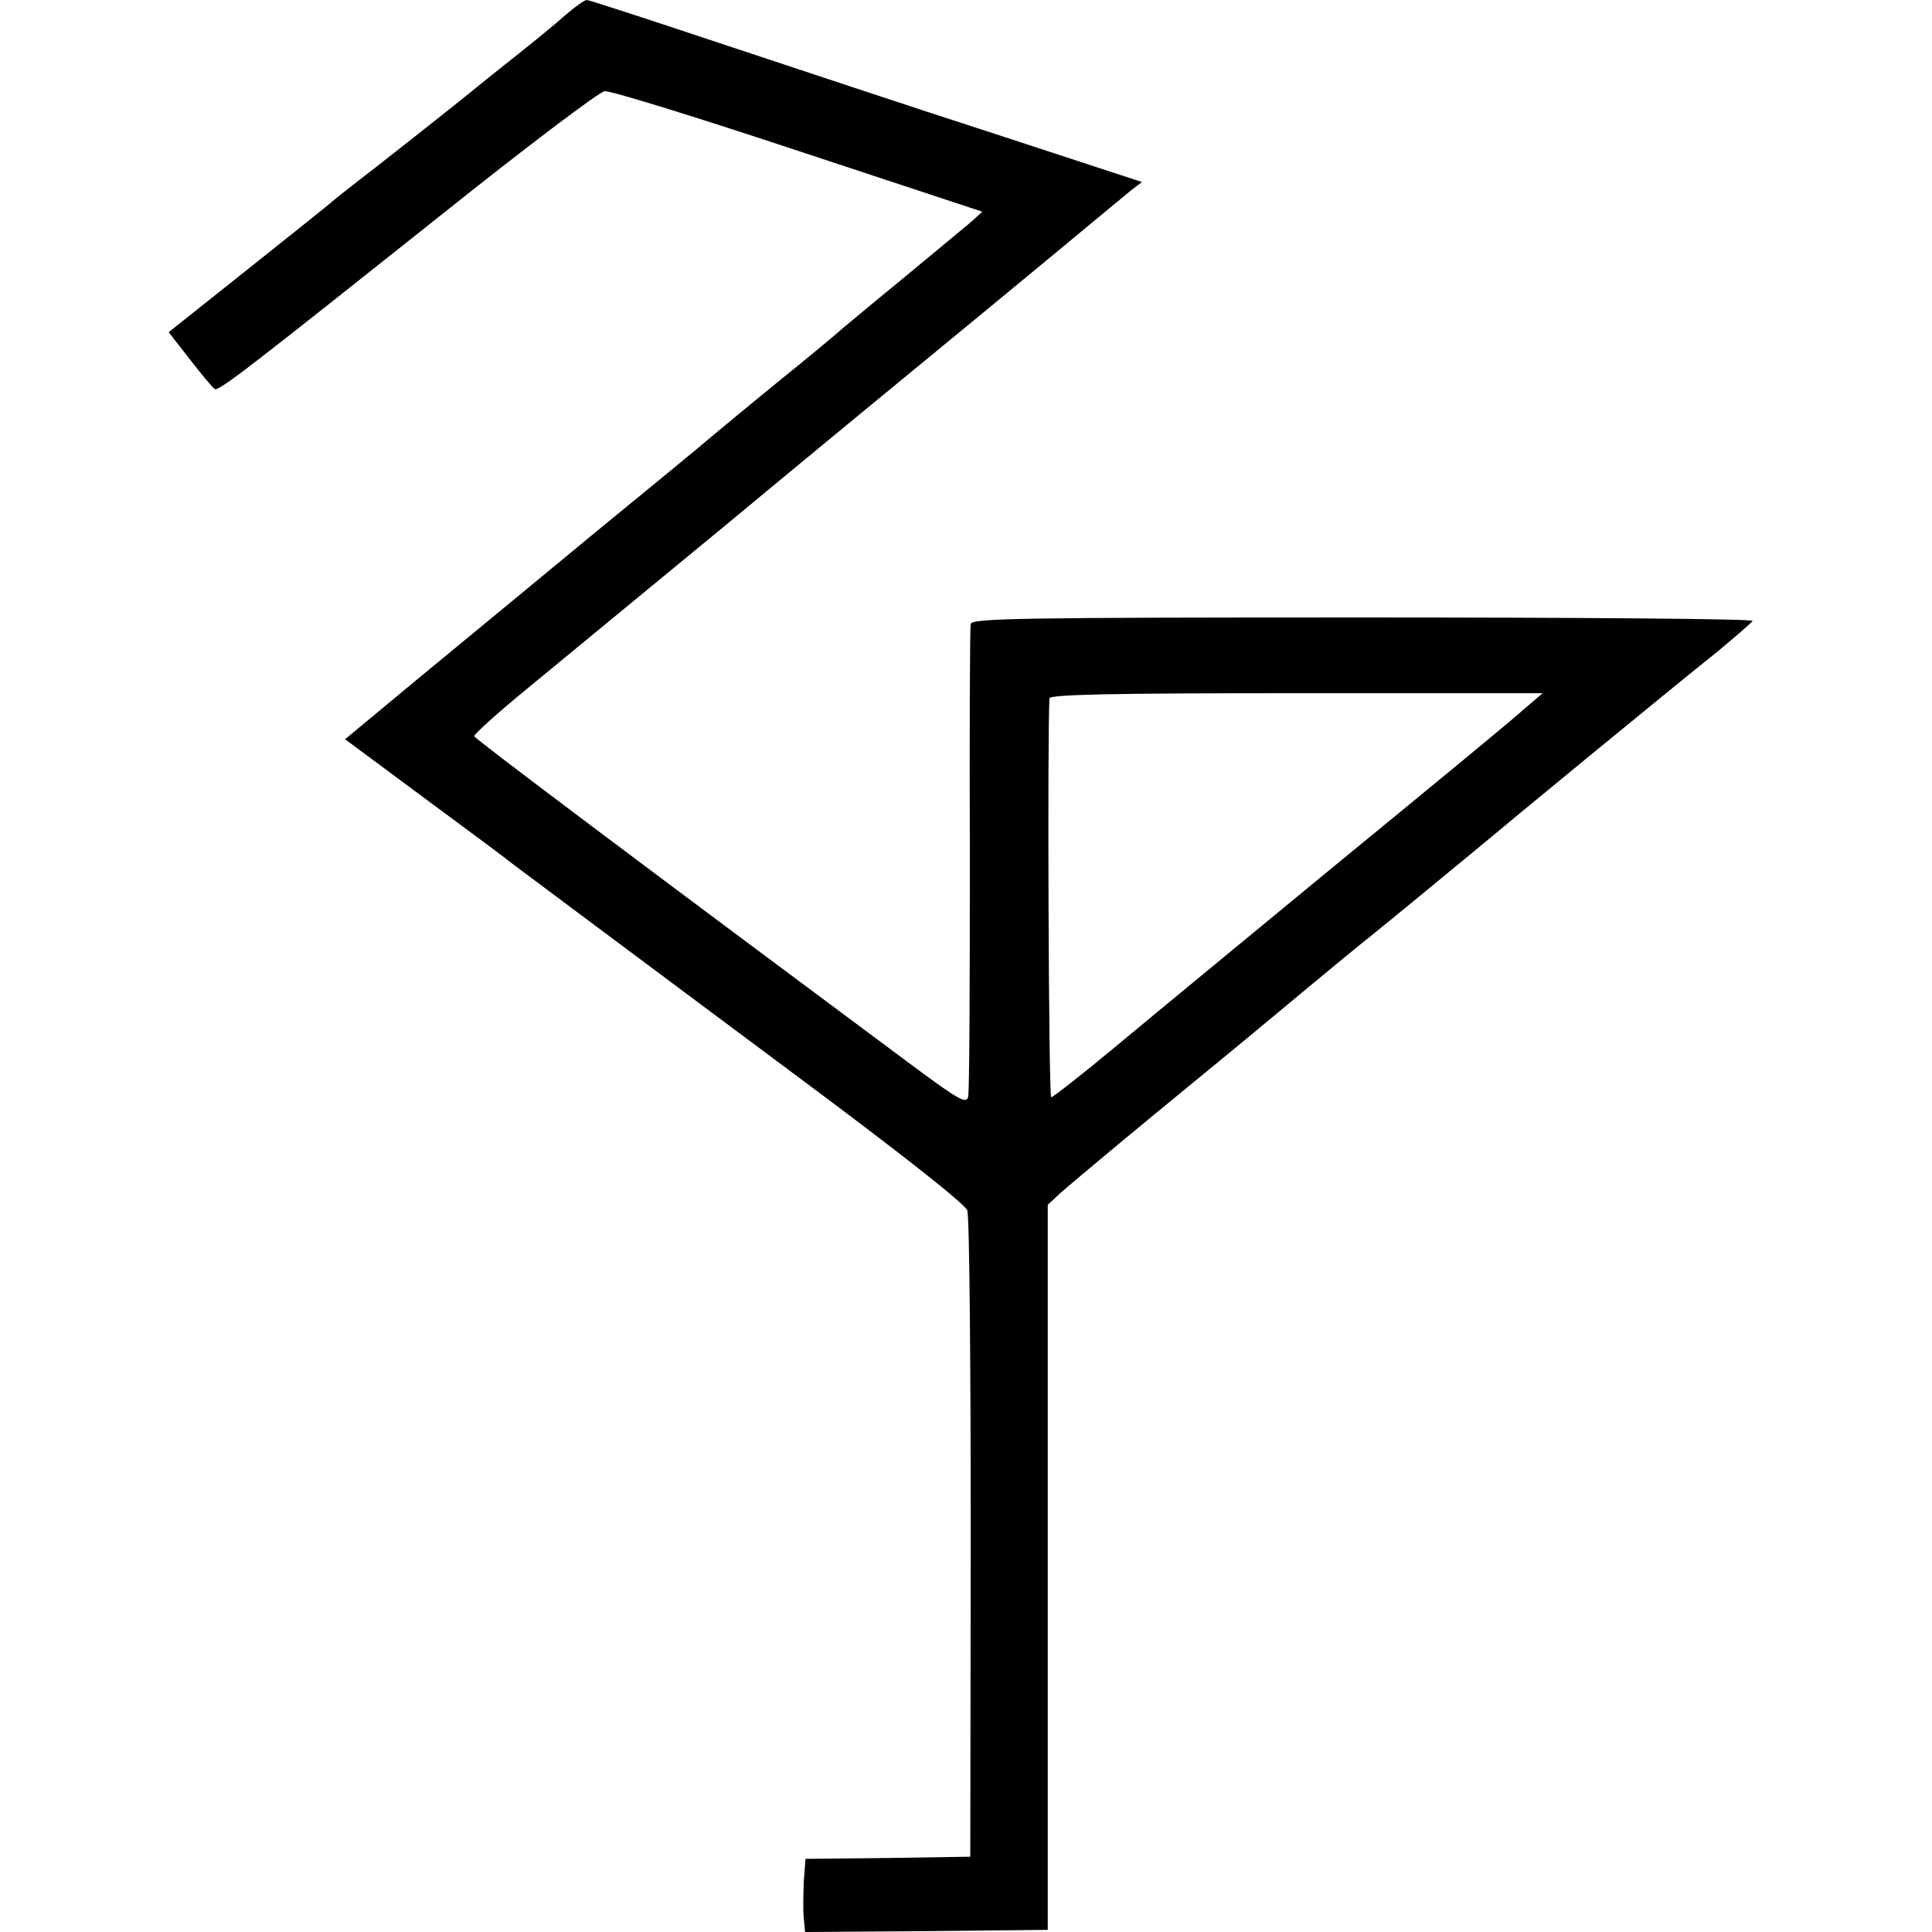
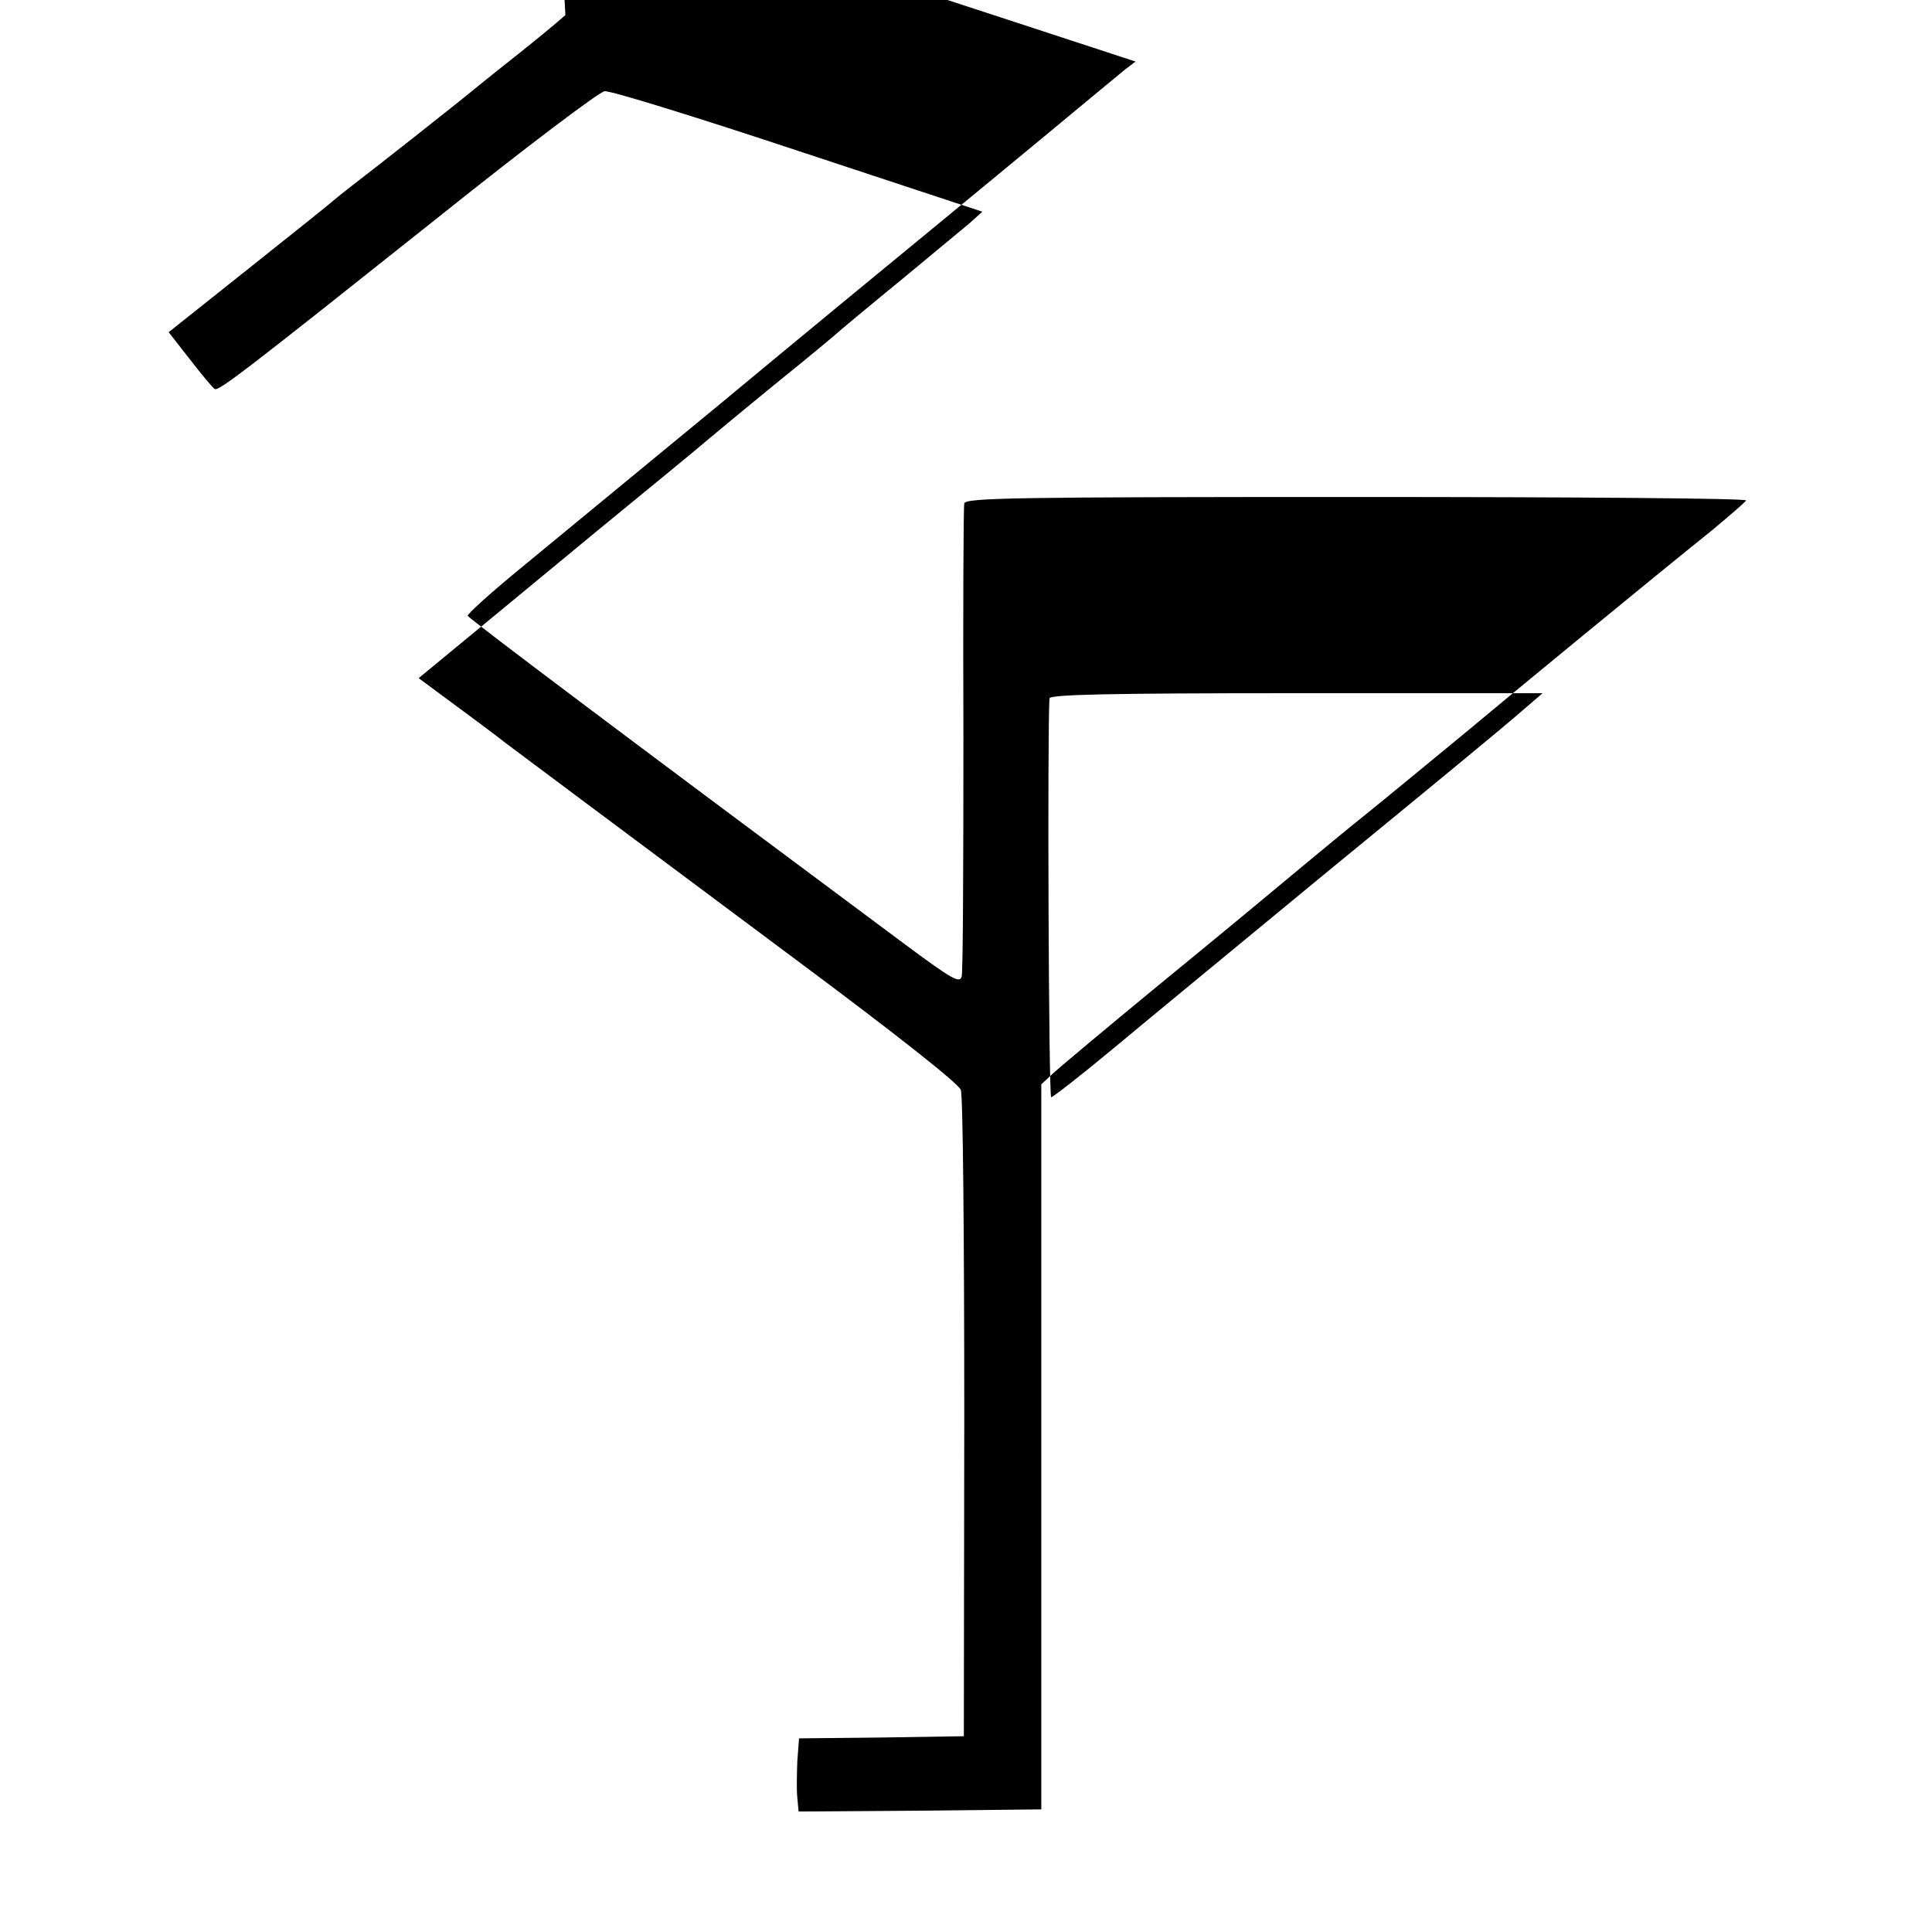
<svg xmlns="http://www.w3.org/2000/svg" version="1.0" width="449pt" height="449pt" viewBox="0 0 449 449" preserveAspectRatio="xMidYMid meet">
  <g transform="translate(0,449) scale(0.1,-0.1)" fill="#000000" stroke="none">
-     <path d="M1314 4455 c-21 -19 -70 -59 -109 -90 -38 -30 -83 -66 -100 -80 -41 -34 -244 -194 -285 -225 -18 -14 -38 -30 -44 -35 -6 -6 -95 -77 -198 -159 l-186 -148 50 -64 c27 -35 53 -66 57 -68 9 -6 77 47 527 405 195 156 366 285 379 287 13 2 216 -61 451 -139 l427 -141 -30 -27 c-17 -14 -88 -73 -158 -131 -71 -58 -133 -110 -139 -115 -6 -6 -73 -62 -150 -124 -76 -62 -148 -122 -160 -132 -11 -10 -129 -107 -261 -215 -132 -109 -317 -262 -412 -340 l-171 -142 186 -138 c103 -76 192 -142 197 -147 16 -12 266 -199 678 -506 226 -168 381 -290 385 -304 5 -12 8 -355 8 -762 l-1 -740 -192 -3 -191 -2 -4 -53 c-1 -28 -2 -67 0 -85 l3 -32 282 2 282 3 0 843 0 842 30 28 c17 15 118 100 225 188 107 88 206 169 220 181 53 44 228 190 270 223 40 32 199 163 245 201 93 78 437 361 568 466 42 35 78 66 80 70 1 5 -406 8 -906 8 -800 0 -908 -2 -911 -15 -2 -8 -3 -254 -2 -547 0 -292 -1 -541 -4 -552 -4 -17 -21 -8 -130 73 -632 470 -1015 758 -1018 765 -1 4 53 53 120 108 169 139 438 361 465 383 12 10 213 177 448 370 235 193 436 360 448 370 12 10 33 27 46 38 l25 19 -345 113 c-189 61 -477 157 -640 211 -162 54 -300 99 -305 99 -6 0 -28 -16 -50 -35z m2221 -1619 c-41 -36 -193 -161 -460 -380 -218 -180 -363 -299 -482 -398 -78 -65 -146 -118 -150 -118 -6 0 -9 853 -4 927 1 9 141 12 574 12 l572 0 -50 -43z" />
+     <path d="M1314 4455 c-21 -19 -70 -59 -109 -90 -38 -30 -83 -66 -100 -80 -41 -34 -244 -194 -285 -225 -18 -14 -38 -30 -44 -35 -6 -6 -95 -77 -198 -159 l-186 -148 50 -64 c27 -35 53 -66 57 -68 9 -6 77 47 527 405 195 156 366 285 379 287 13 2 216 -61 451 -139 l427 -141 -30 -27 c-17 -14 -88 -73 -158 -131 -71 -58 -133 -110 -139 -115 -6 -6 -73 -62 -150 -124 -76 -62 -148 -122 -160 -132 -11 -10 -129 -107 -261 -215 -132 -109 -317 -262 -412 -340 c103 -76 192 -142 197 -147 16 -12 266 -199 678 -506 226 -168 381 -290 385 -304 5 -12 8 -355 8 -762 l-1 -740 -192 -3 -191 -2 -4 -53 c-1 -28 -2 -67 0 -85 l3 -32 282 2 282 3 0 843 0 842 30 28 c17 15 118 100 225 188 107 88 206 169 220 181 53 44 228 190 270 223 40 32 199 163 245 201 93 78 437 361 568 466 42 35 78 66 80 70 1 5 -406 8 -906 8 -800 0 -908 -2 -911 -15 -2 -8 -3 -254 -2 -547 0 -292 -1 -541 -4 -552 -4 -17 -21 -8 -130 73 -632 470 -1015 758 -1018 765 -1 4 53 53 120 108 169 139 438 361 465 383 12 10 213 177 448 370 235 193 436 360 448 370 12 10 33 27 46 38 l25 19 -345 113 c-189 61 -477 157 -640 211 -162 54 -300 99 -305 99 -6 0 -28 -16 -50 -35z m2221 -1619 c-41 -36 -193 -161 -460 -380 -218 -180 -363 -299 -482 -398 -78 -65 -146 -118 -150 -118 -6 0 -9 853 -4 927 1 9 141 12 574 12 l572 0 -50 -43z" />
  </g>
</svg>